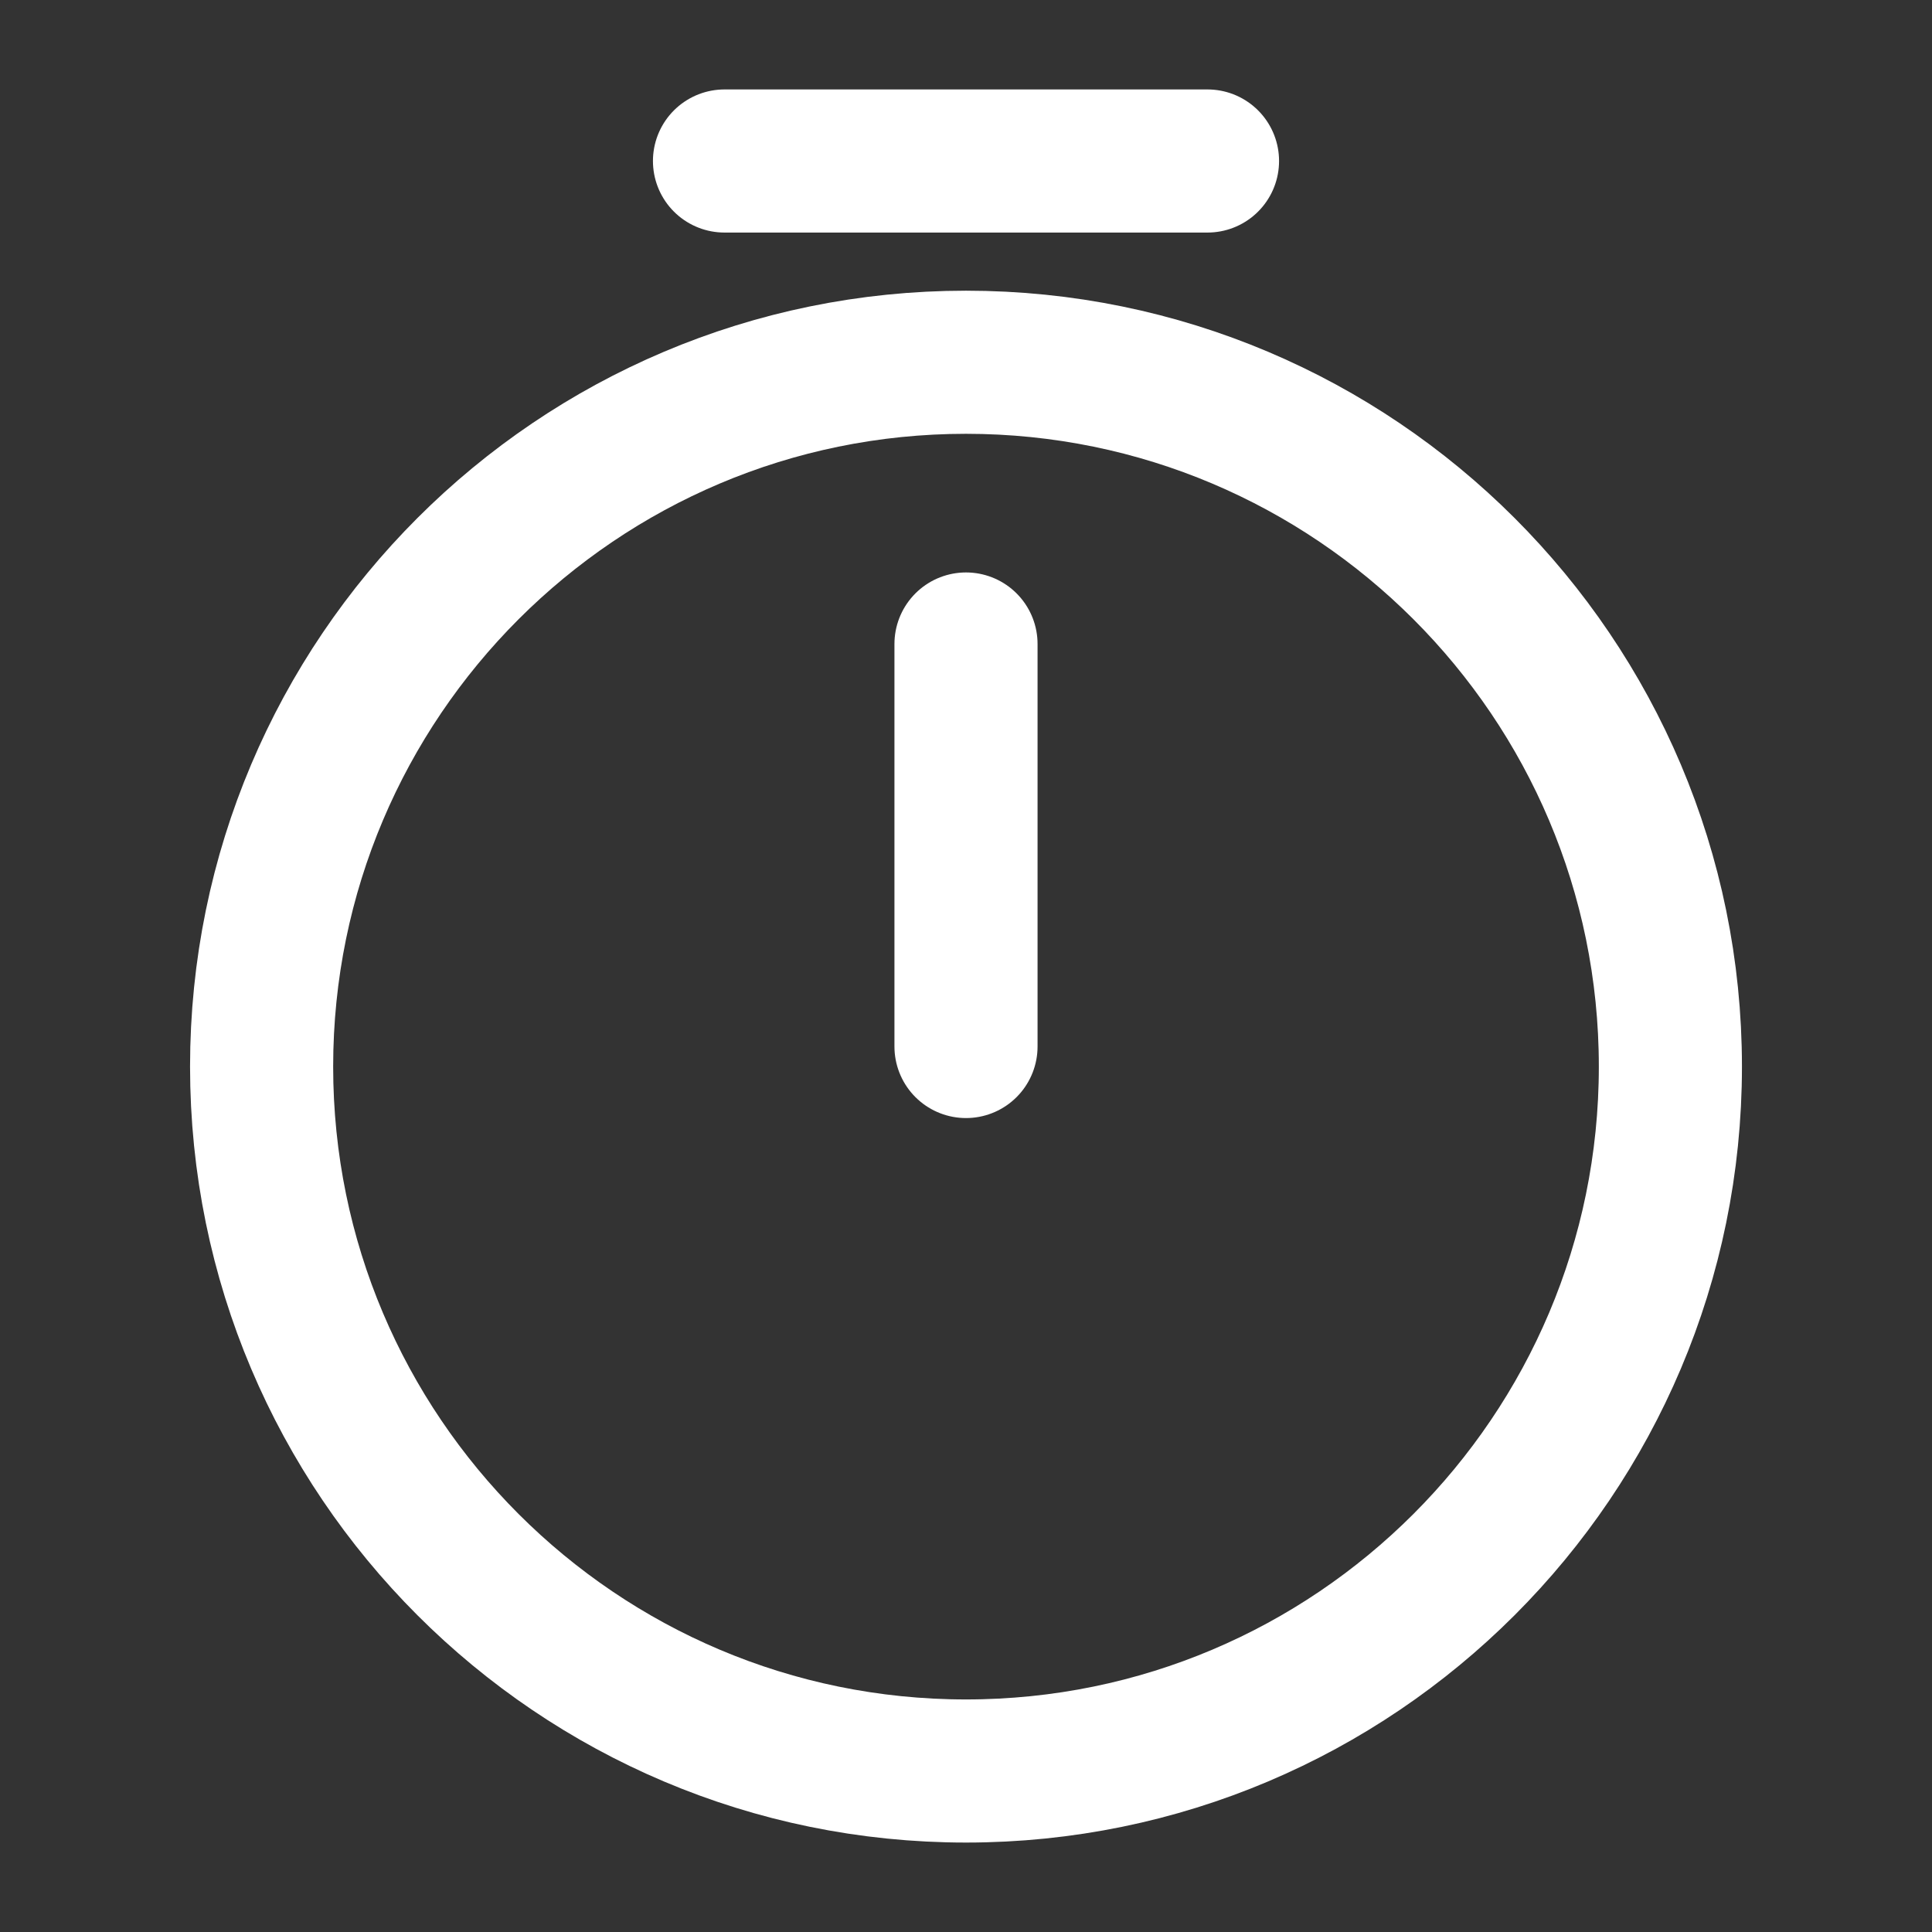
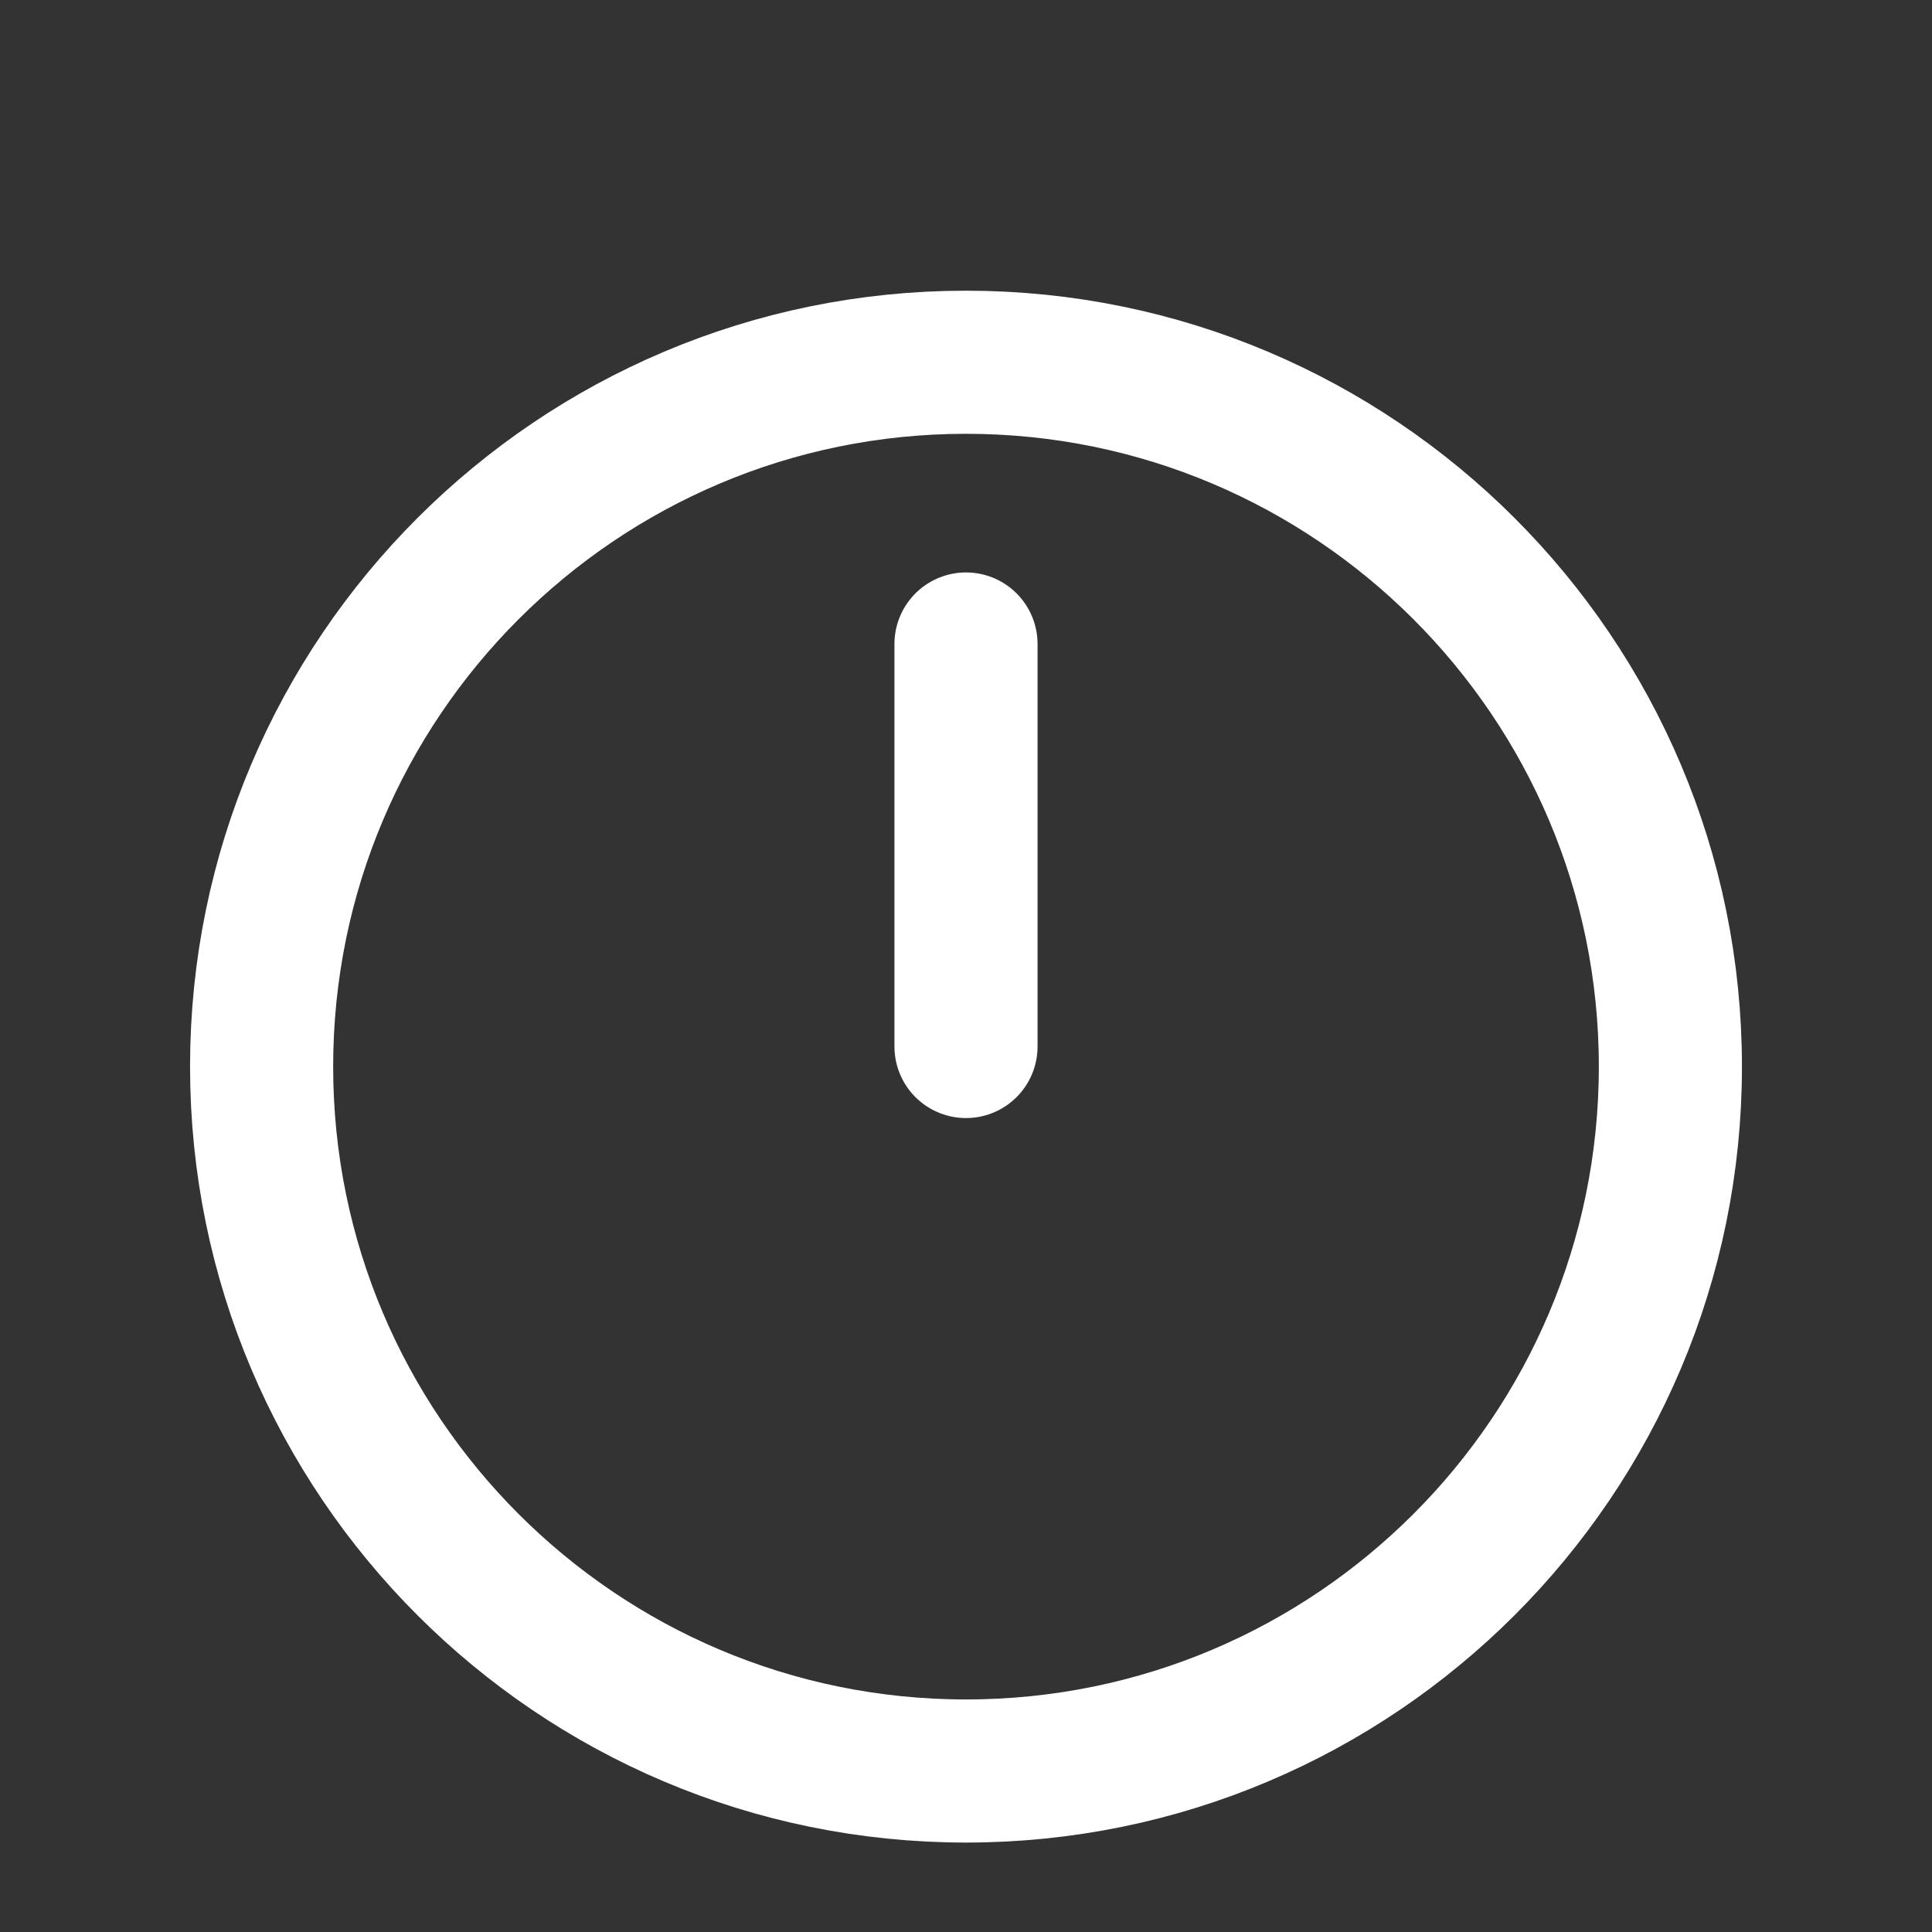
<svg xmlns="http://www.w3.org/2000/svg" width="54.0" height="54.0" viewBox="0.0 0.0 54.0 54.0">
  <rect x="0.0" y="0.0" width="54.0" height="54.0" fill="#333333" stroke="none" />
  <g id="timer" fill="none">
    <path d="M46.688 29.812C46.688 40.68 37.867 49.5 27 49.5C16.133 49.5 7.312 40.68 7.312 29.812C7.312 18.945 16.133 10.125 27 10.125C37.867 10.125 46.688 18.945 46.688 29.812Z" stroke="white" stroke-width="4" stroke-linecap="round" stroke-linejoin="round" />
    <path d="M27 18V29.25" stroke="white" stroke-width="4" stroke-linecap="round" stroke-linejoin="round" />
-     <path d="M20.25 4.5H33.75" stroke="white" stroke-width="4" stroke-miterlimit="10" stroke-linecap="round" stroke-linejoin="round" />
  </g>
</svg>